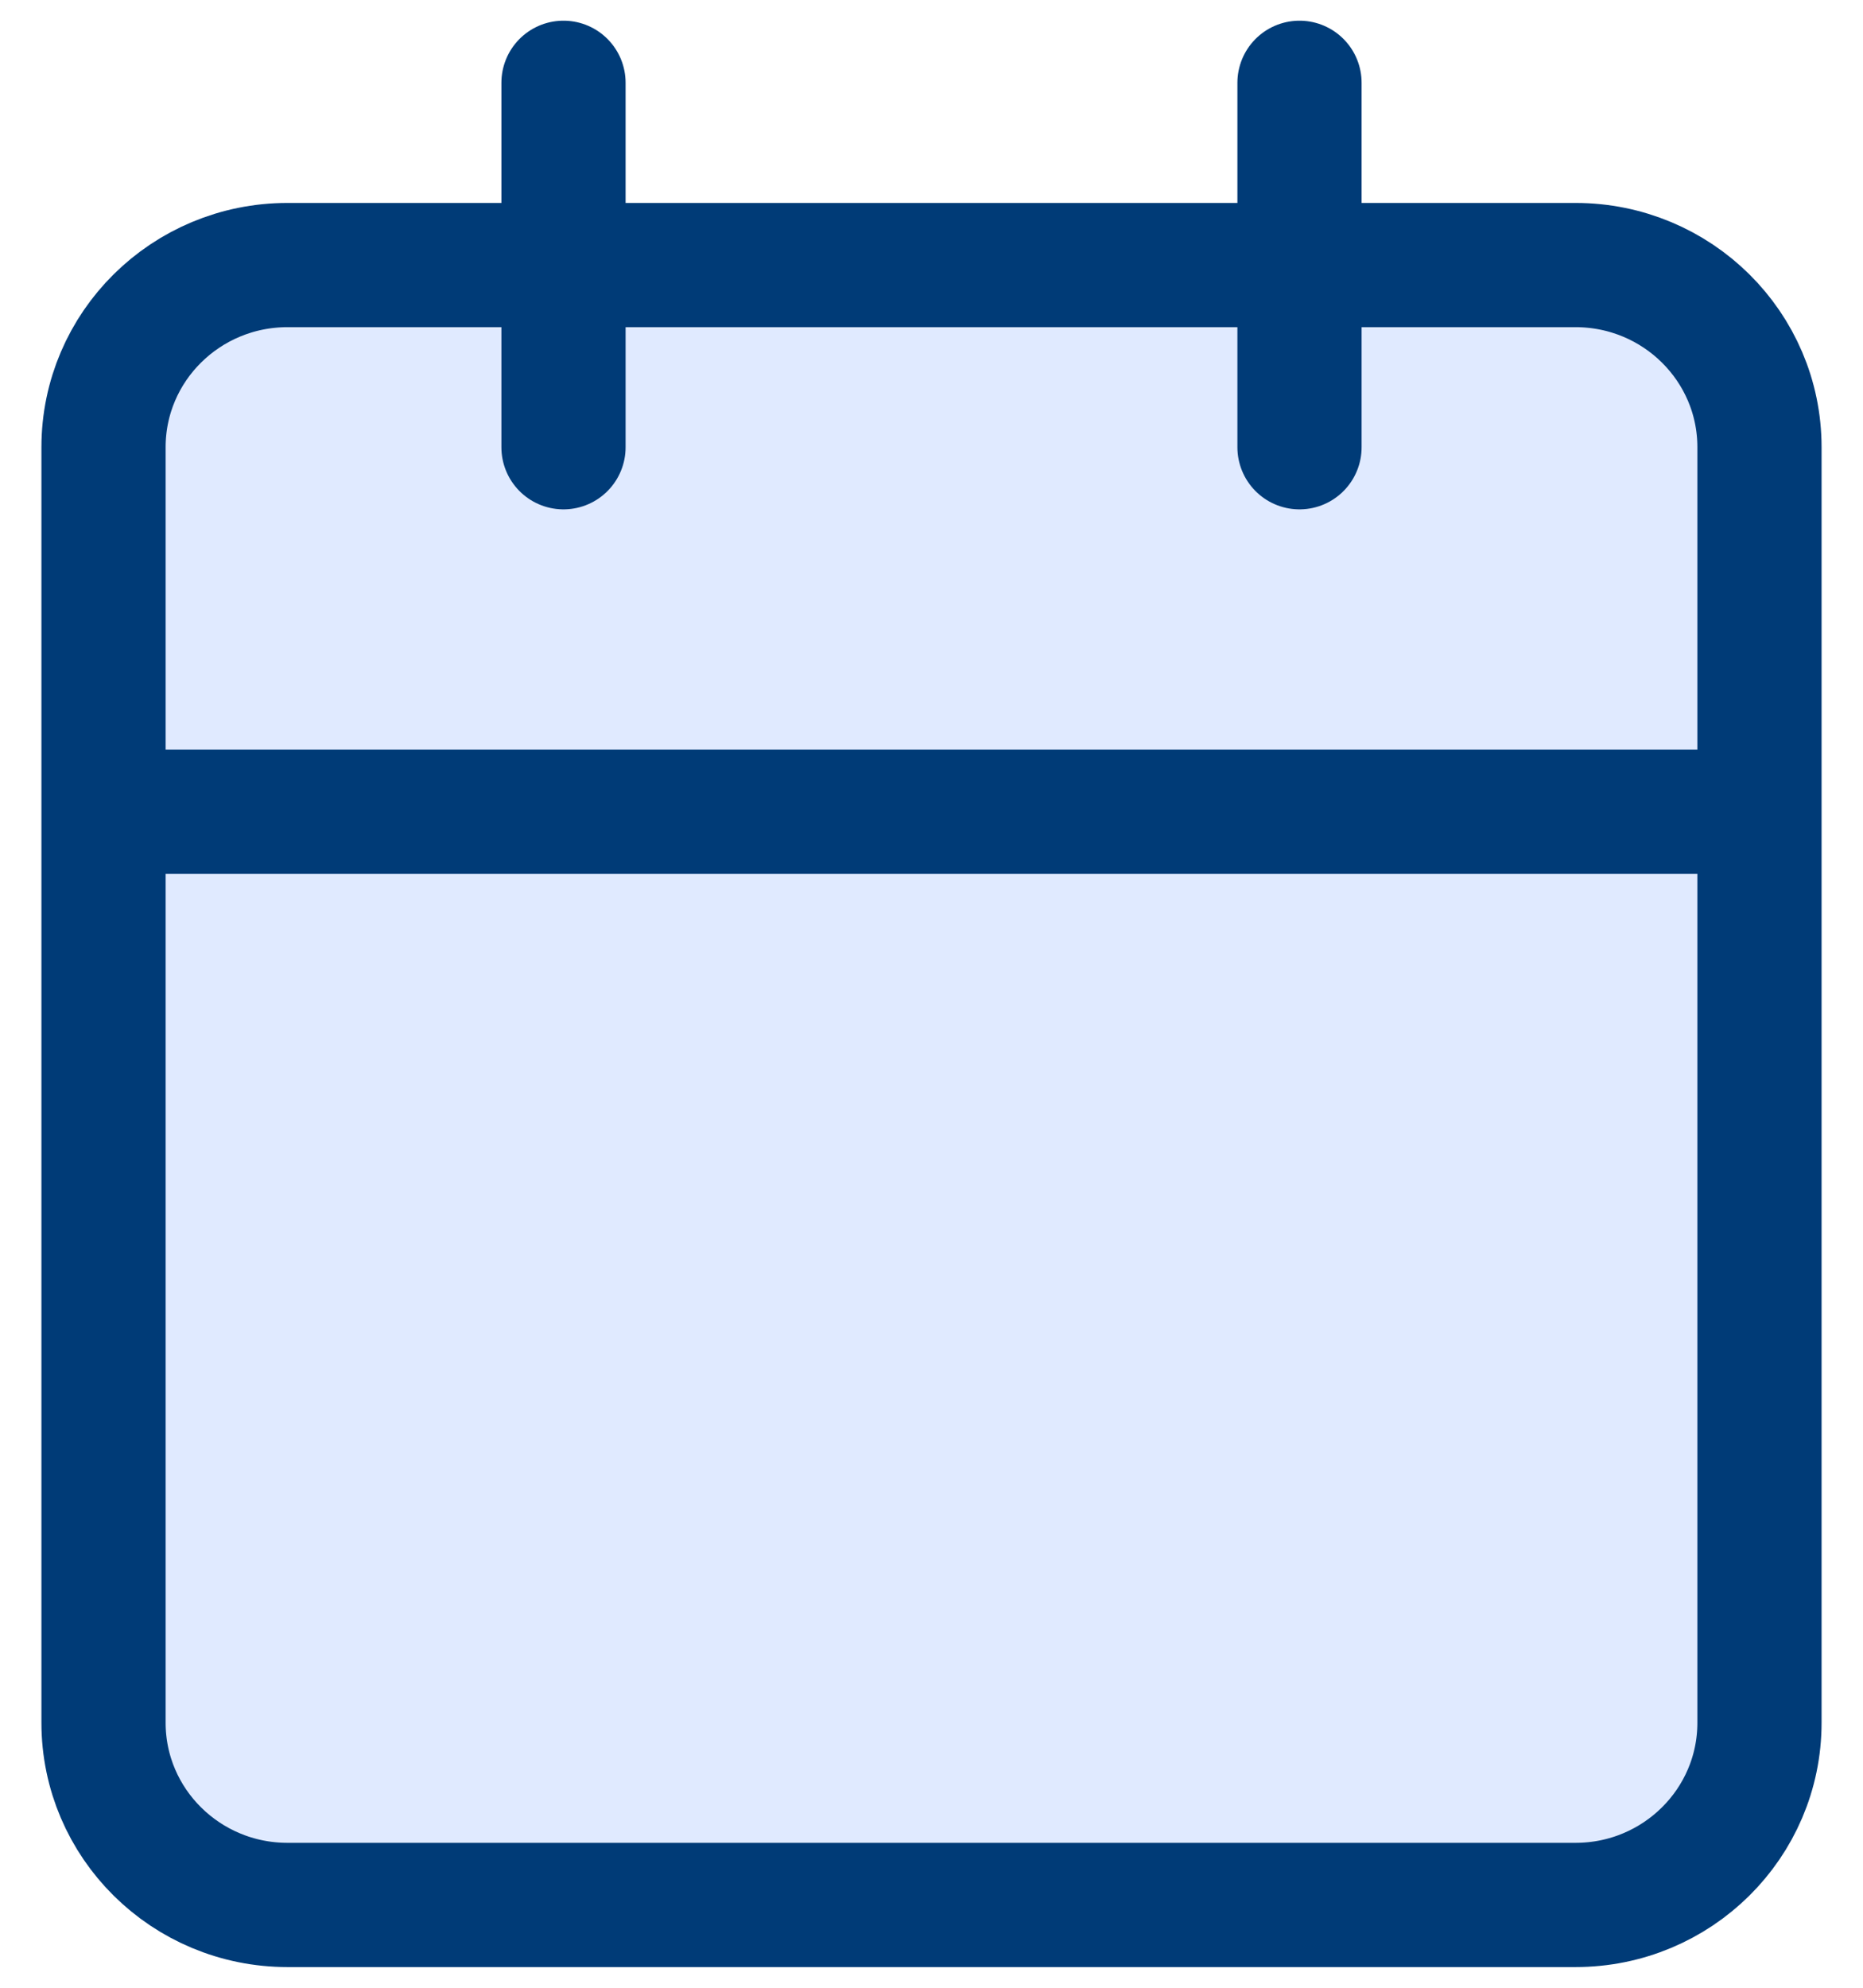
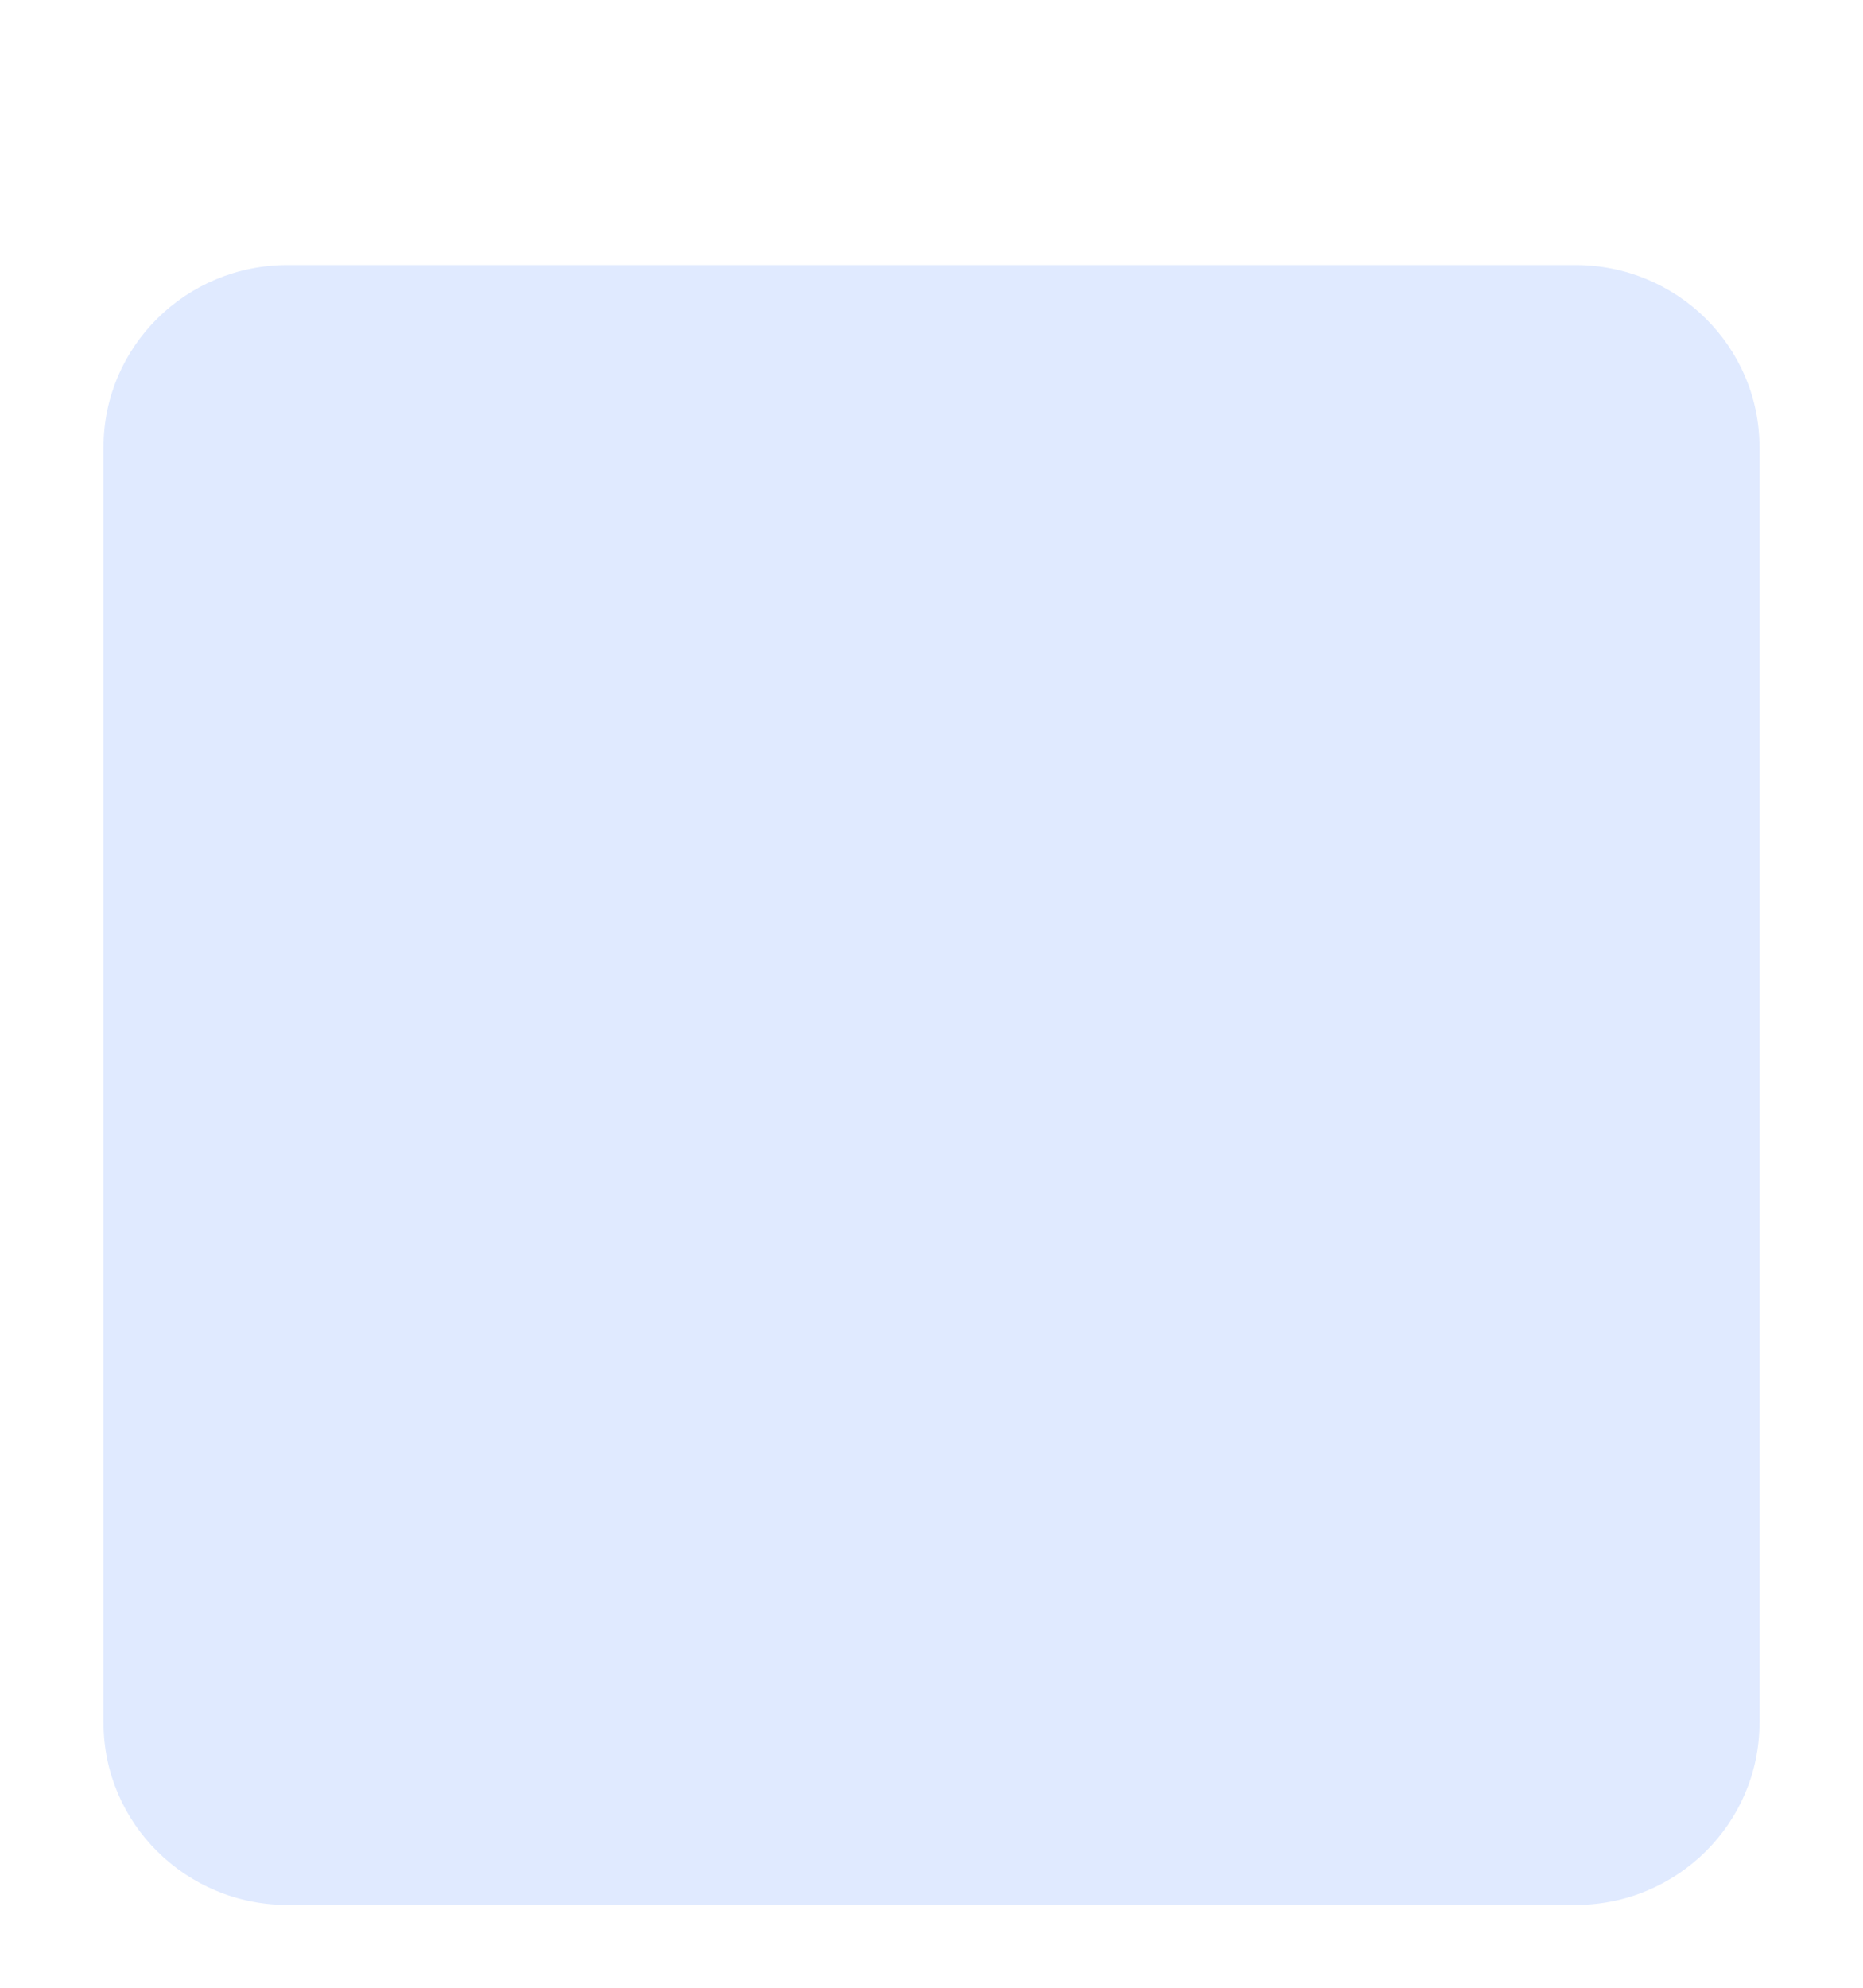
<svg xmlns="http://www.w3.org/2000/svg" width="30" height="32" viewBox="0 0 30 32" fill="none">
  <path d="M25.37 4.267H4.63C2.993 4.267 1.667 5.58 1.667 7.2V27.733C1.667 29.353 2.993 30.667 4.63 30.667H25.37C27.007 30.667 28.333 29.353 28.333 27.733V7.2C28.333 5.58 27.007 4.267 25.37 4.267Z" fill="#E0EAFF" />
-   <path d="M20.926 1.333V7.2M9.074 1.333V7.2M1.667 13.067H28.333M4.63 4.267H25.37C27.007 4.267 28.333 5.58 28.333 7.2V27.733C28.333 29.353 27.007 30.667 25.37 30.667H4.63C2.993 30.667 1.667 29.353 1.667 27.733V7.2C1.667 5.58 2.993 4.267 4.63 4.267Z" stroke="#003B77" stroke-width="2" stroke-linecap="round" stroke-linejoin="round" />
</svg>